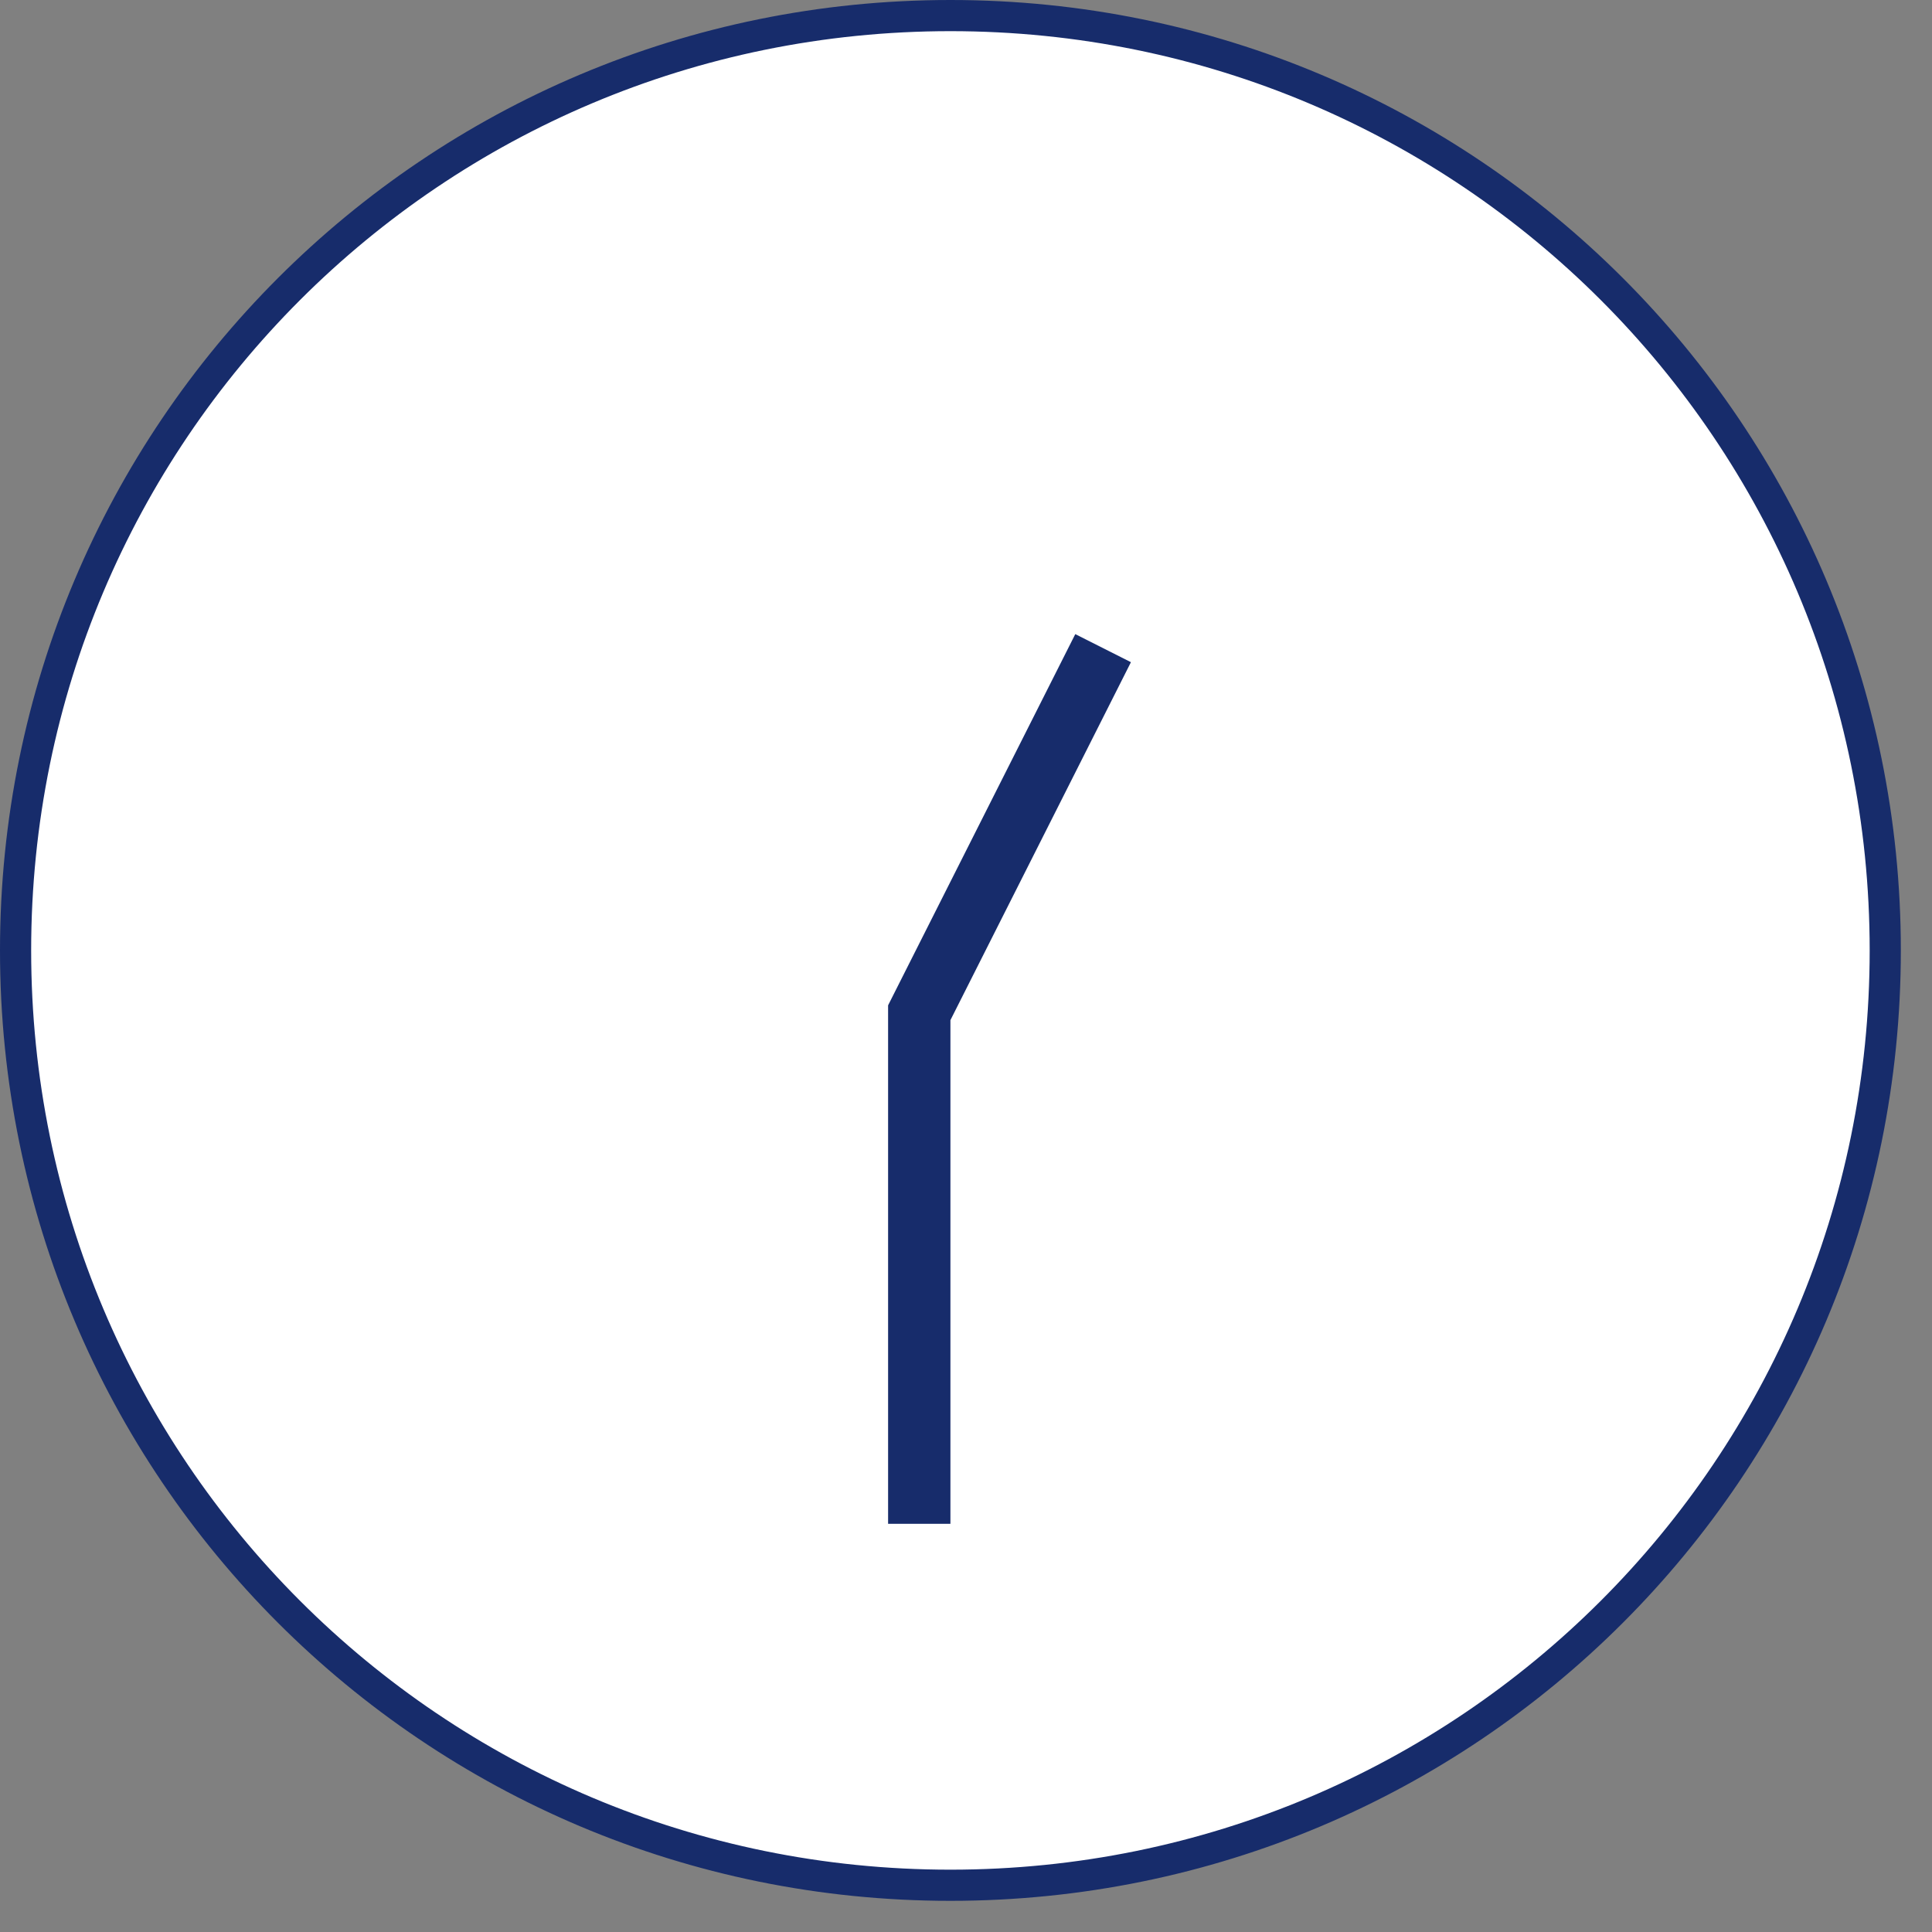
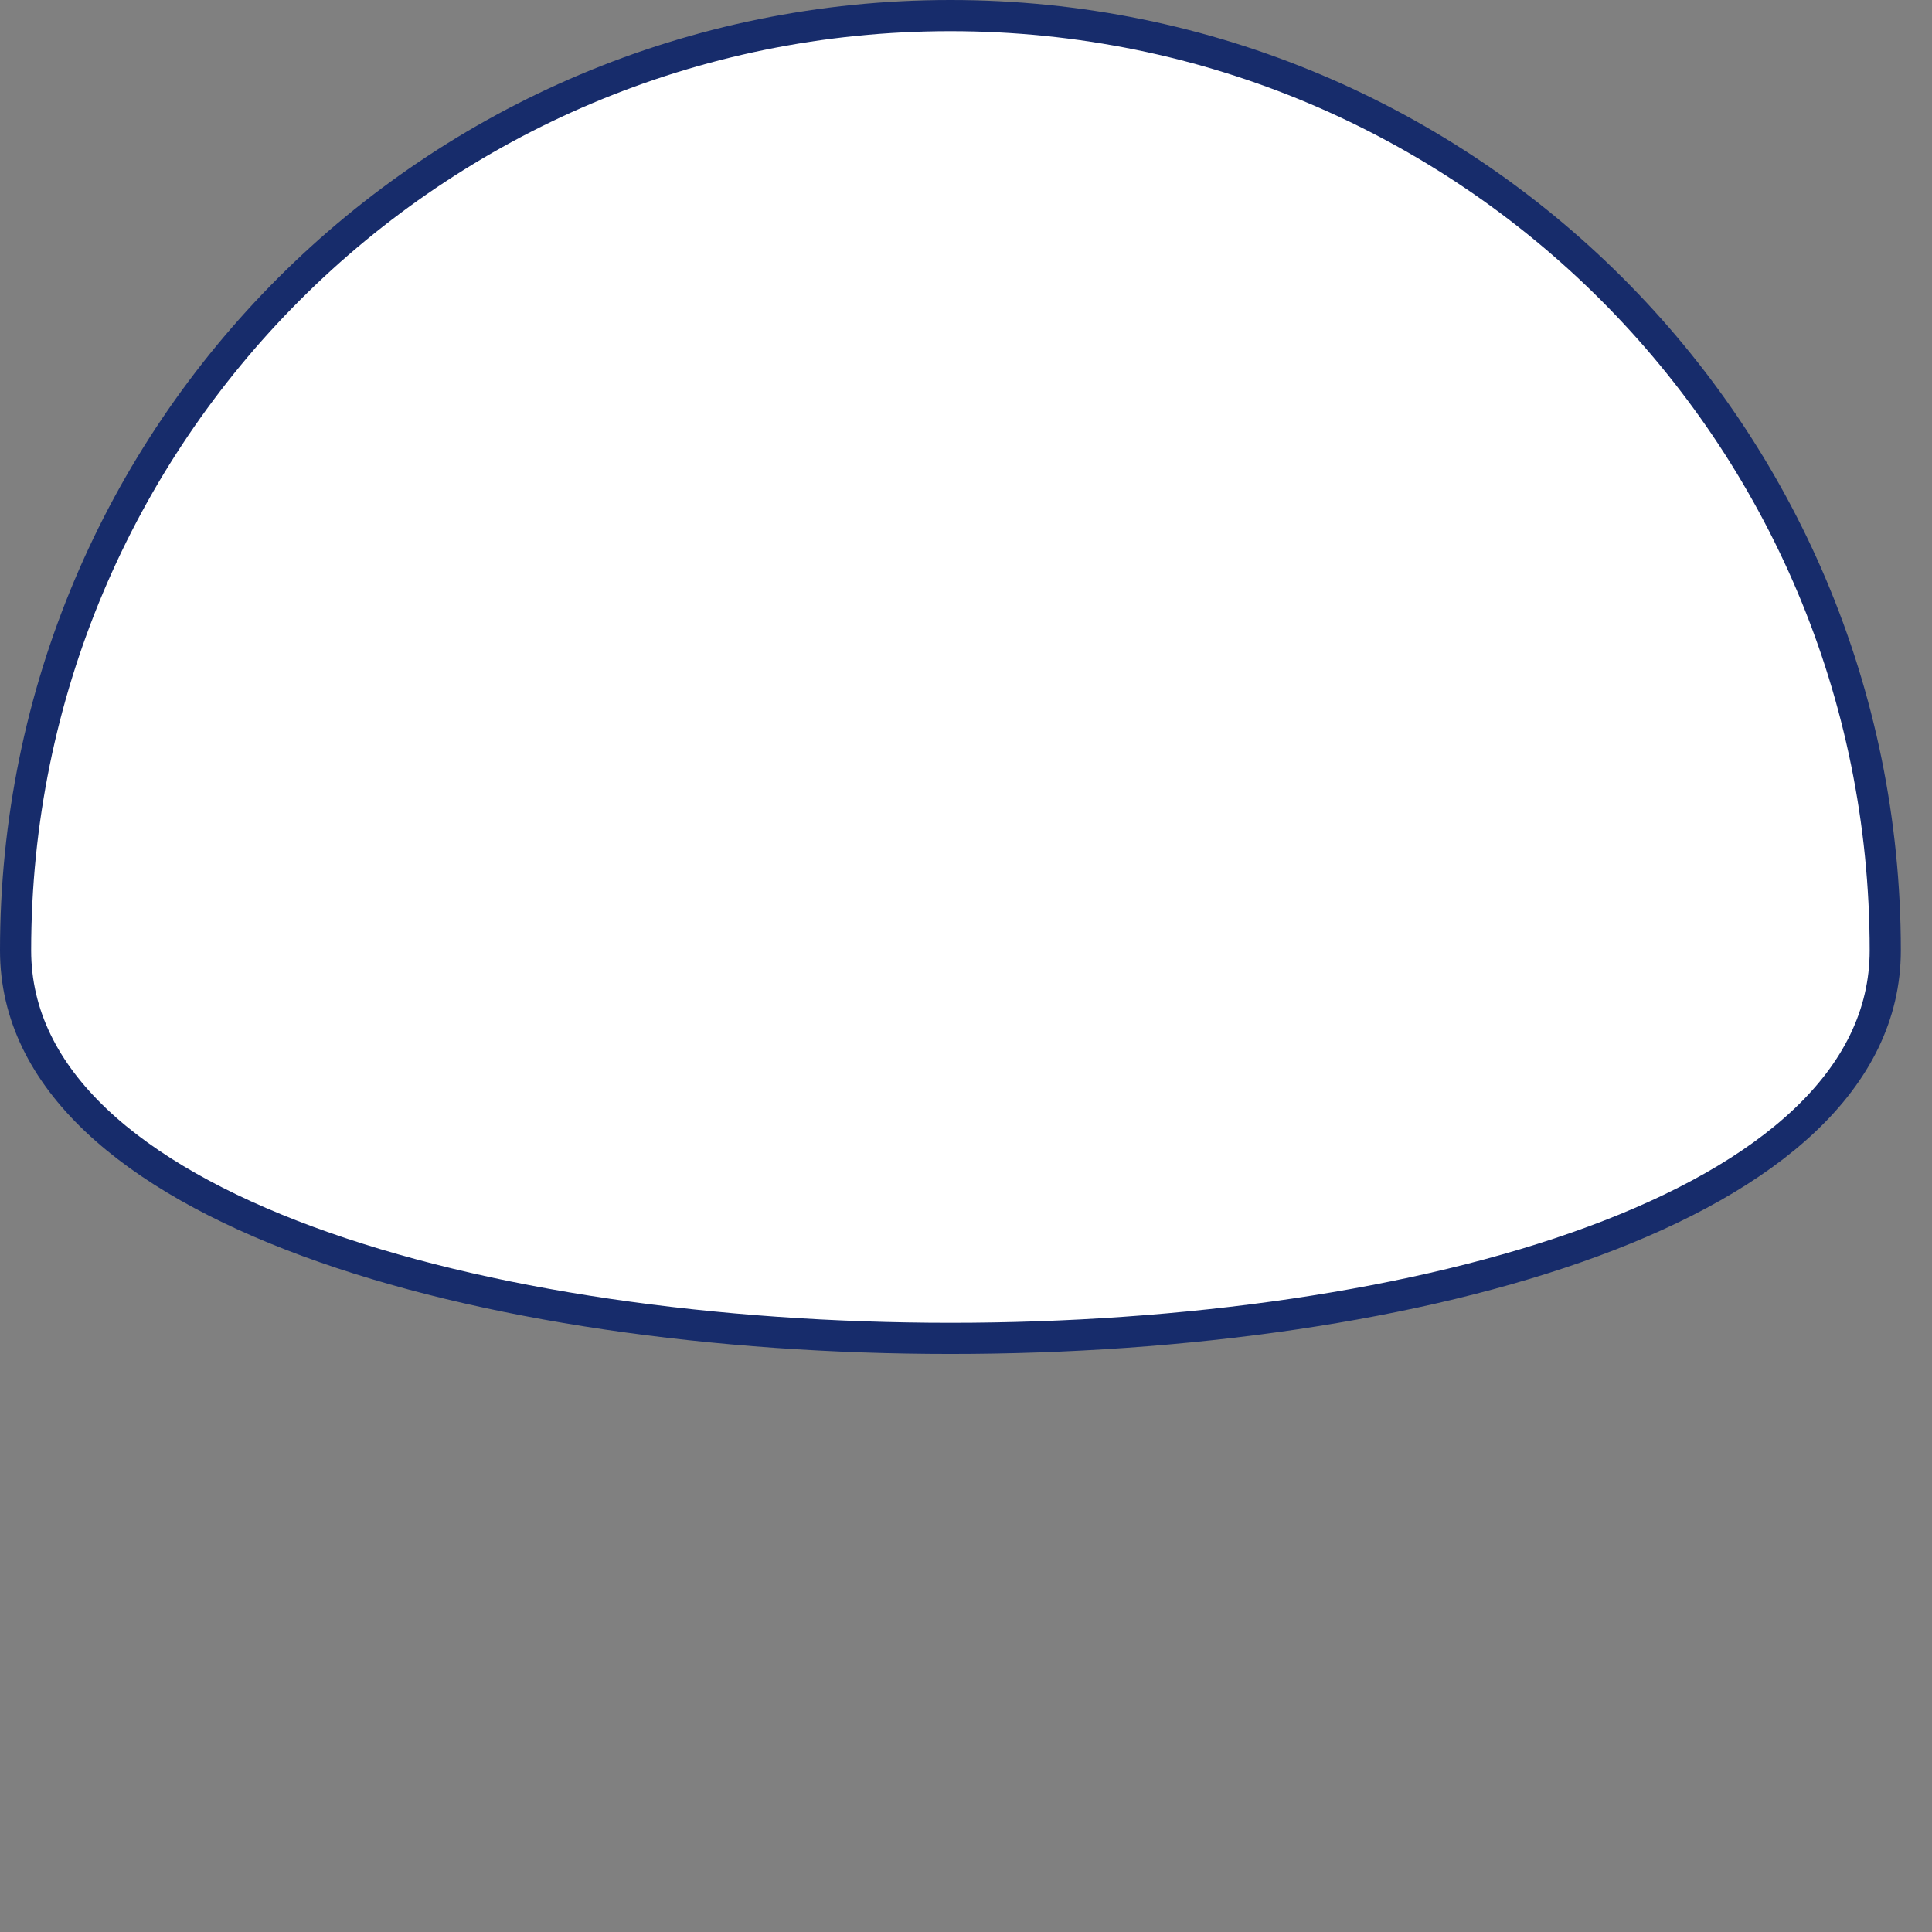
<svg xmlns="http://www.w3.org/2000/svg" id="_レイヤー_1" data-name="レイヤー_1" version="1.1" viewBox="0 0 62 62">
  <rect x="0" y="0" width="62" height="62" fill="#808080" stroke="none" />
  <defs>
    <style>
      .st0 {
        fill: #fff;
        fill-rule: evenodd;
      }

      .st0, .st1 {
        stroke: #172c6b;
      }

      .st1 {
        fill: none;
        stroke-width: 2px;
      }
    </style>
  </defs>
-   <path class="st0" d="M30.5.5c16.6,0,30,13.4,30,30s-13.4,30-30,30S.5,47.1.5,30.5,13.9.5,30.5.5Z" />
-   <path class="st1" d="M35.4,20.8l-5.9,11.7v16.4" />
+   <path class="st0" d="M30.5.5c16.6,0,30,13.4,30,30S.5,47.1.5,30.5,13.9.5,30.5.5Z" />
</svg>